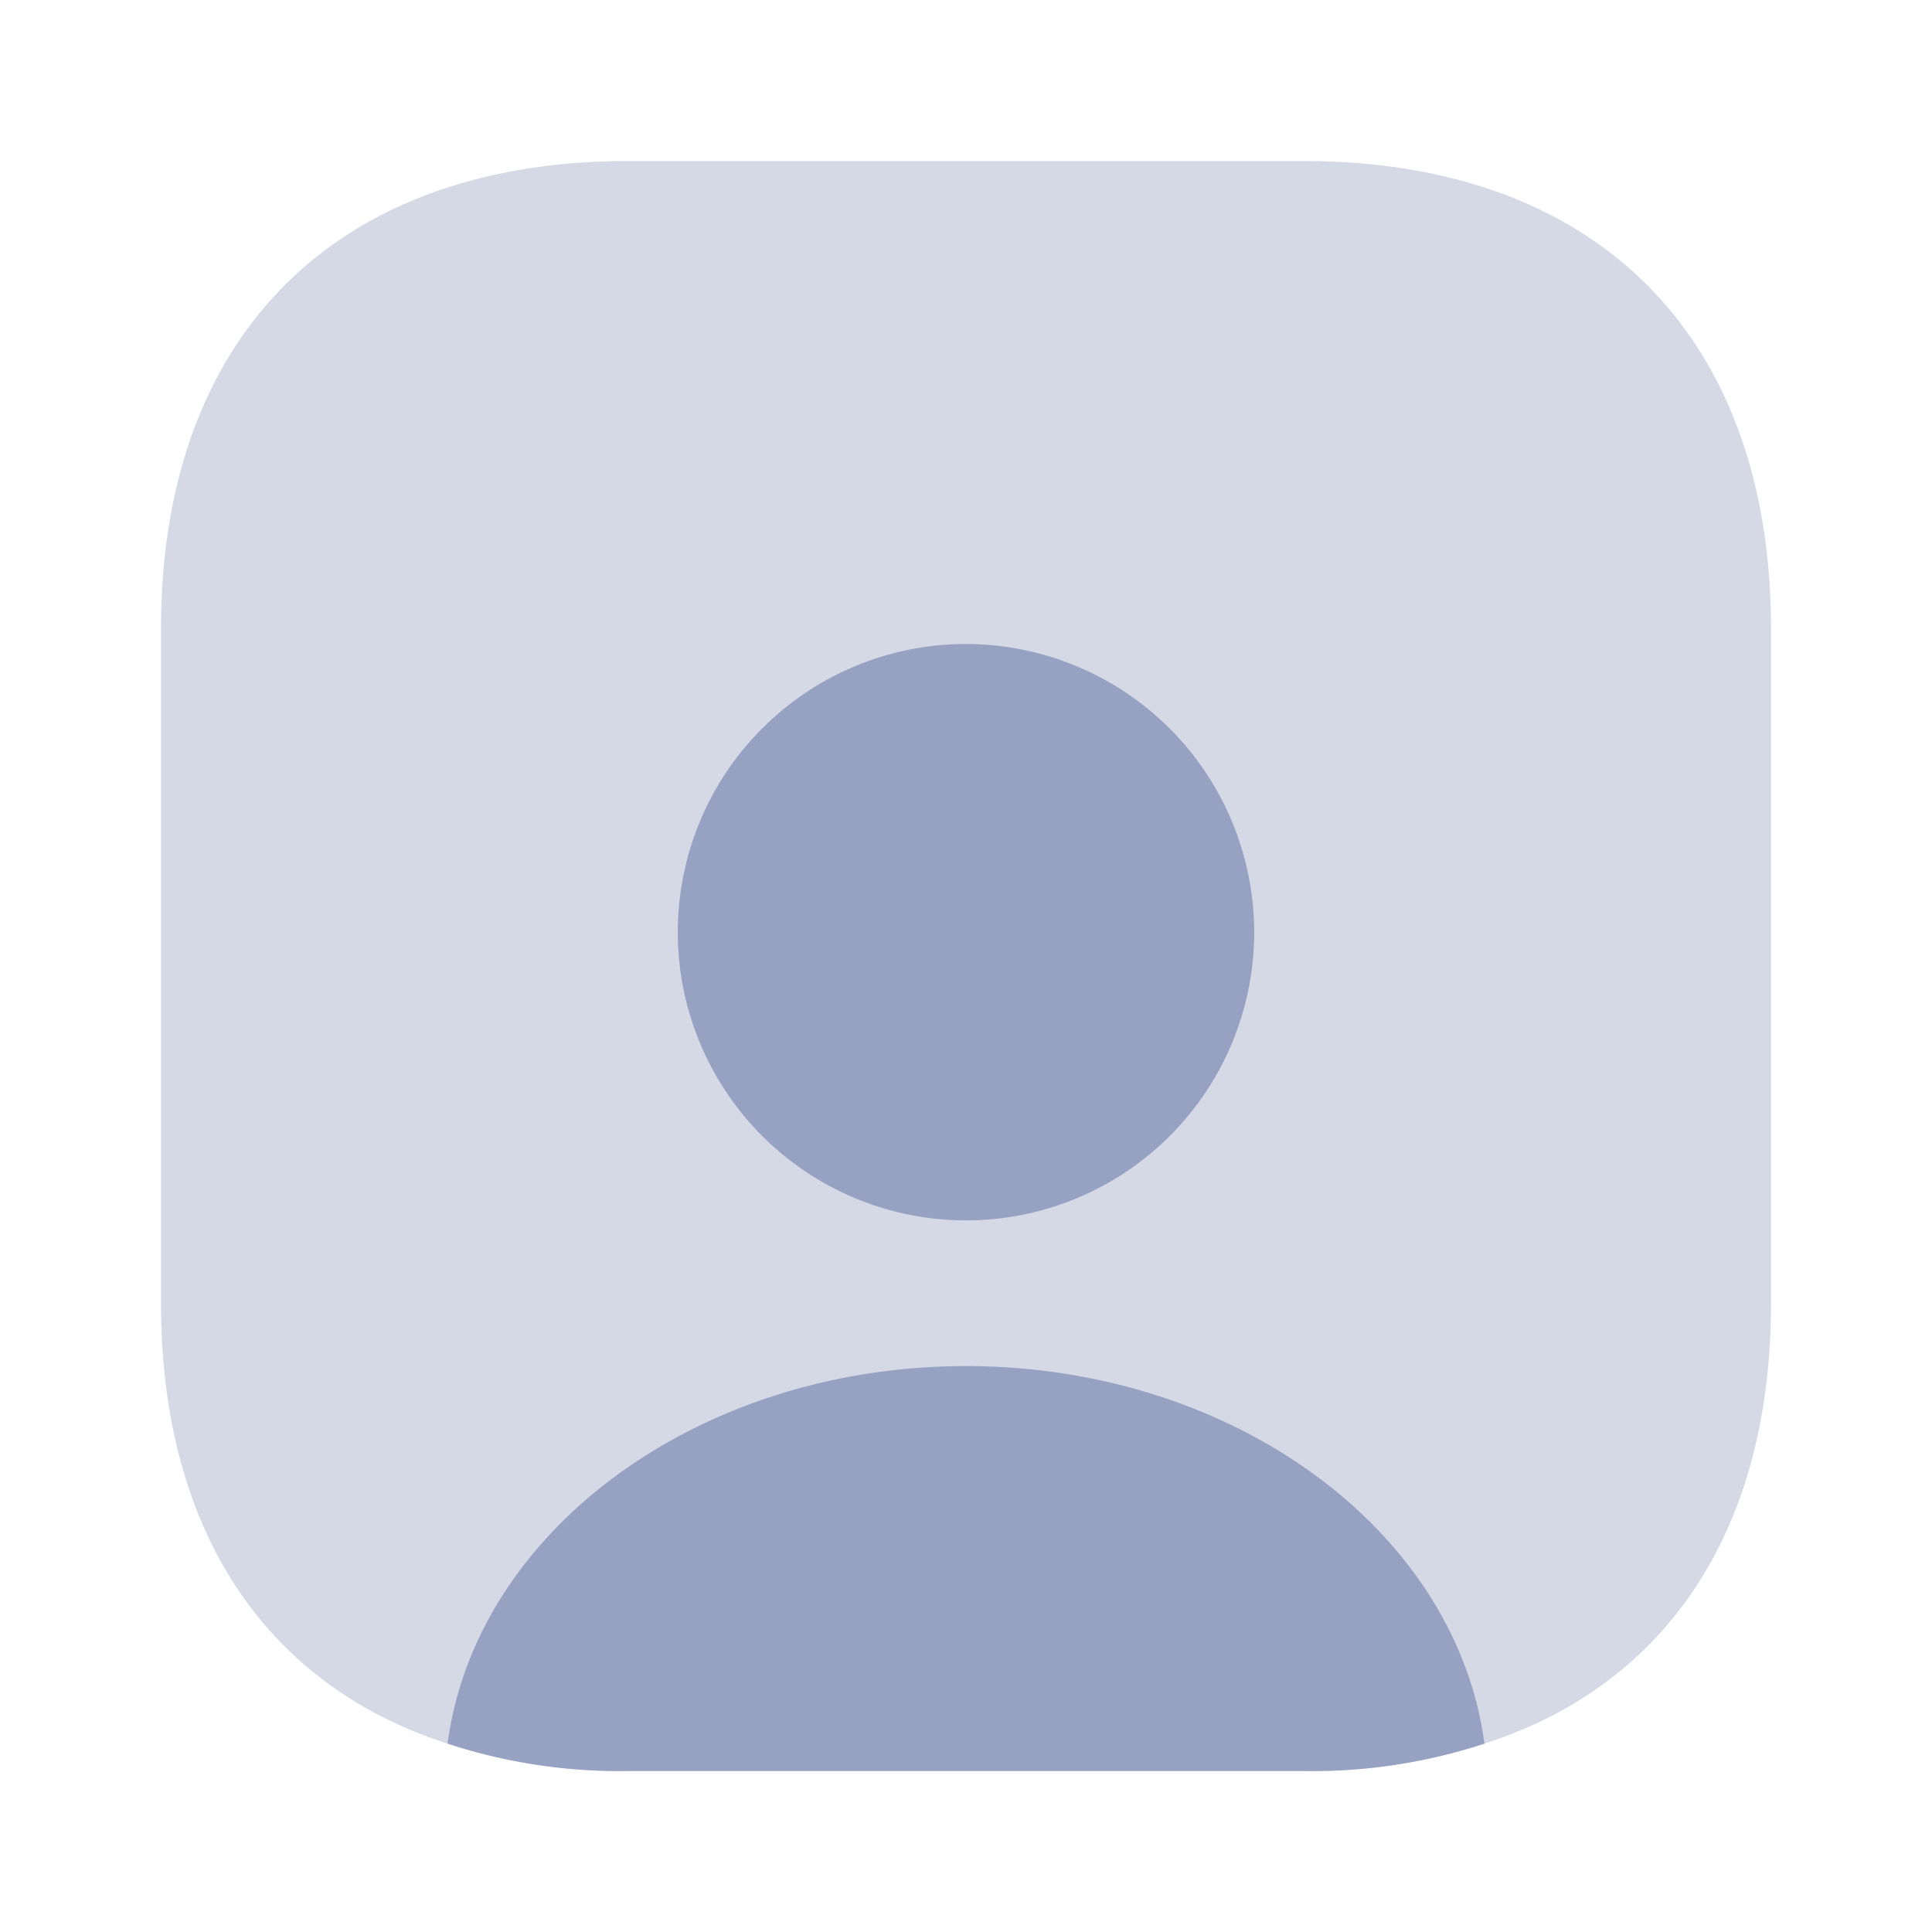
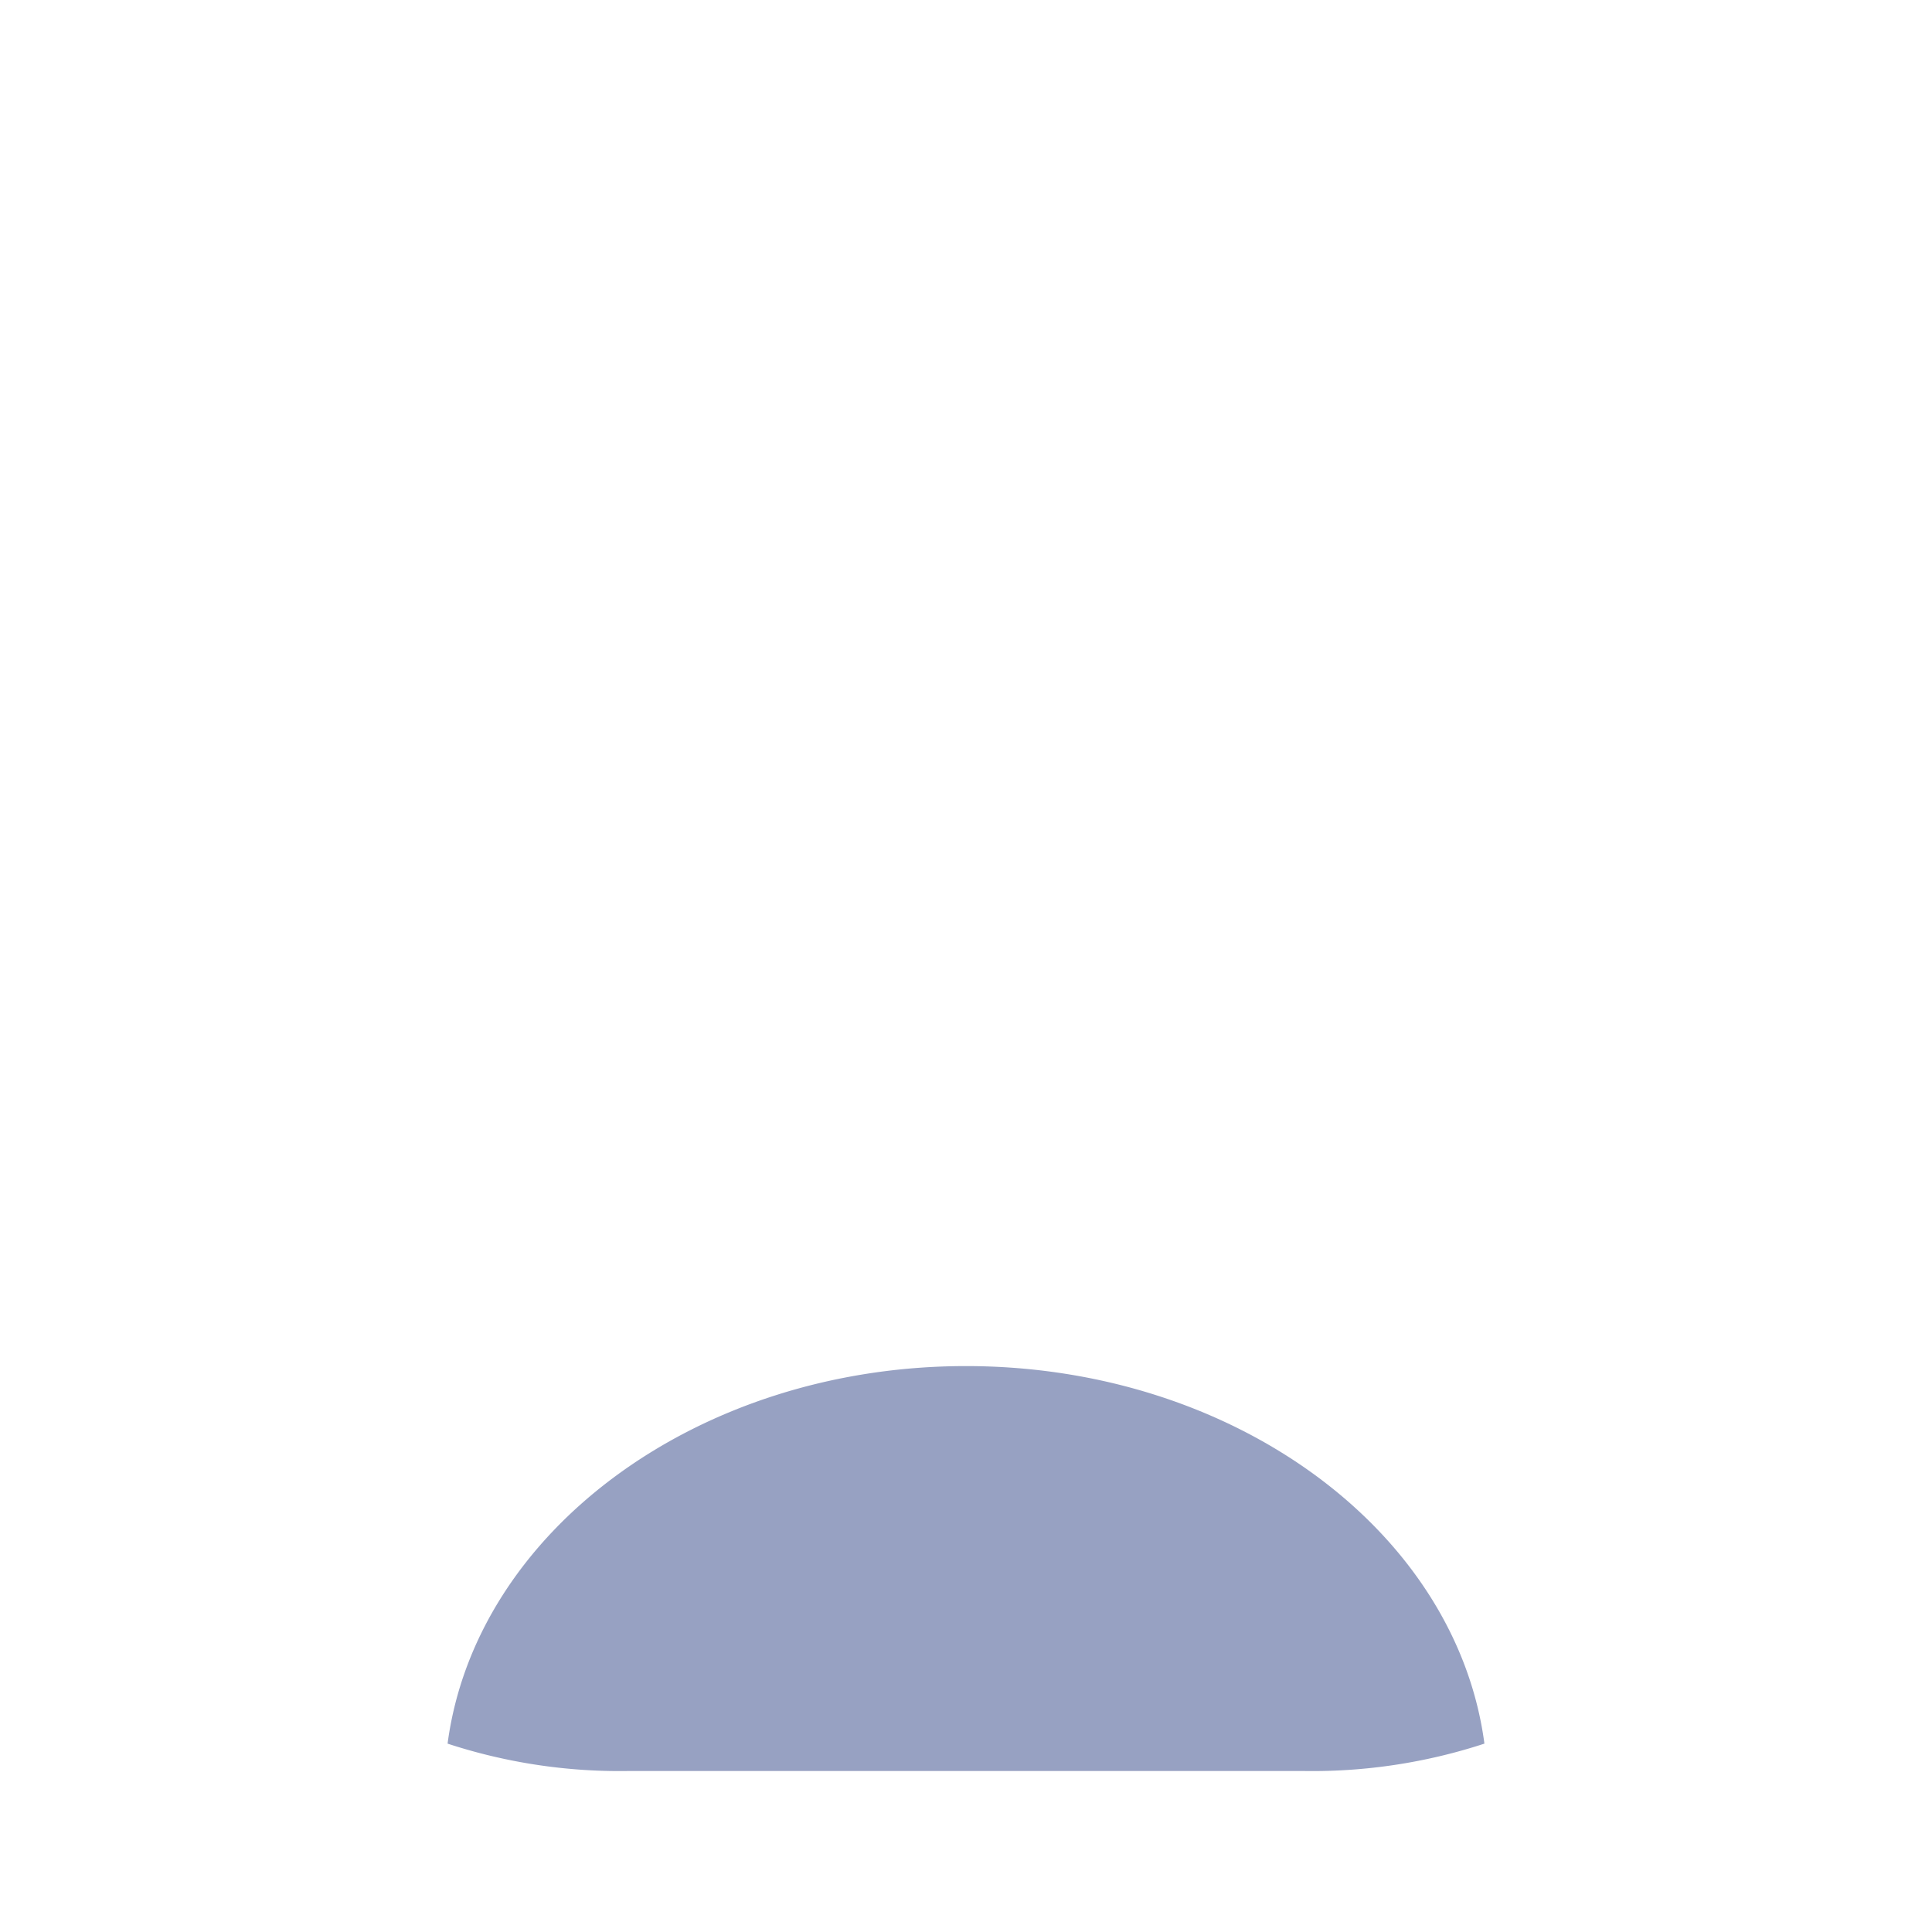
<svg xmlns="http://www.w3.org/2000/svg" width="24" height="24" viewBox="0 0 24 24">
  <g id="vuesax_bulk_user-square" data-name="vuesax/bulk/user-square" transform="translate(-748 -188)">
    <g id="user-square">
-       <path id="Vector" d="M0,0H24V24H0Z" transform="translate(748 188)" fill="none" opacity="0" />
-       <path id="Vector-2" data-name="Vector" d="M20,5.81v8.38c0,2.81-1.29,4.74-3.56,5.47a6.861,6.861,0,0,1-2.25.34H5.81a6.861,6.861,0,0,1-2.25-.34C1.29,18.93,0,17,0,14.19V5.81C0,2.17,2.17,0,5.81,0h8.38C17.83,0,20,2.17,20,5.81Z" transform="translate(750 190)" fill="#97a1c2" opacity="0.4" />
      <path id="Vector-3" data-name="Vector" d="M12.88,4.69a6.861,6.861,0,0,1-2.25.34H2.25A6.861,6.861,0,0,1,0,4.69C.35,2.05,3.11,0,6.44,0S12.53,2.05,12.88,4.69Z" transform="translate(753.56 204.97)" fill="#97a1c2" />
-       <path id="Vector-4" data-name="Vector" d="M7.16,3.58A3.58,3.58,0,1,1,3.58,0,3.585,3.585,0,0,1,7.16,3.58Z" transform="translate(756.42 196)" fill="#97a1c2" />
    </g>
  </g>
</svg>